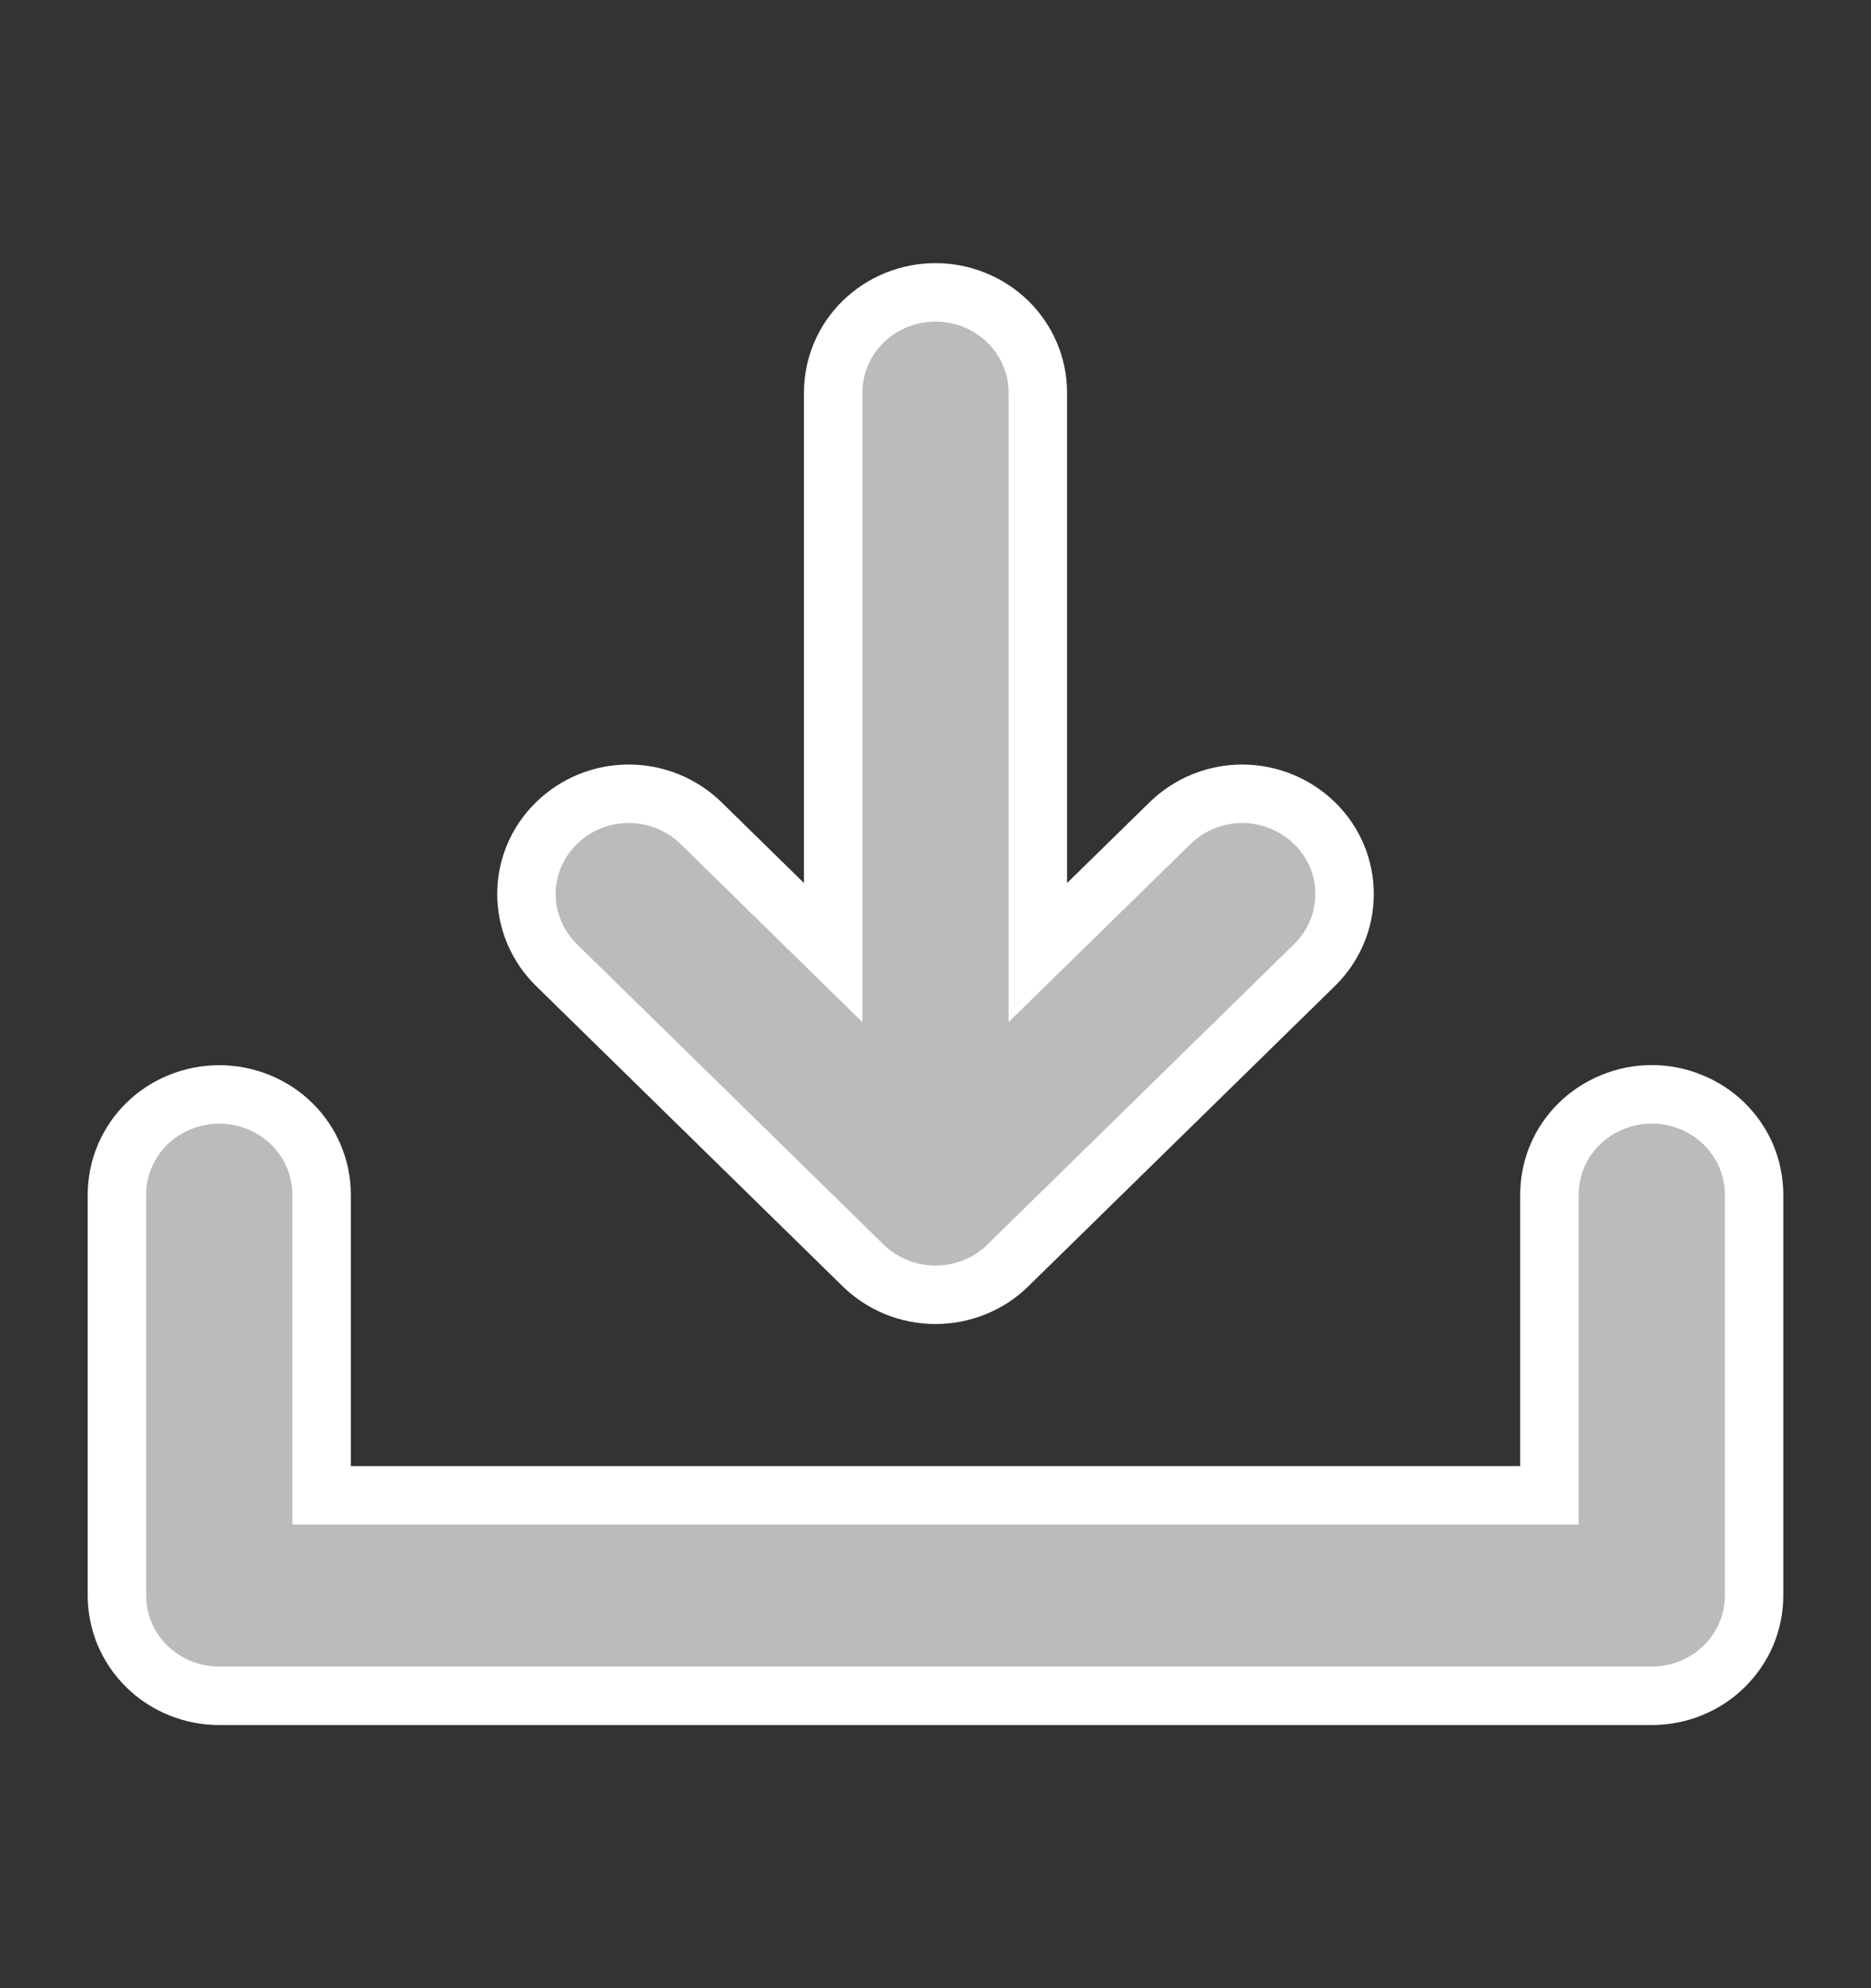
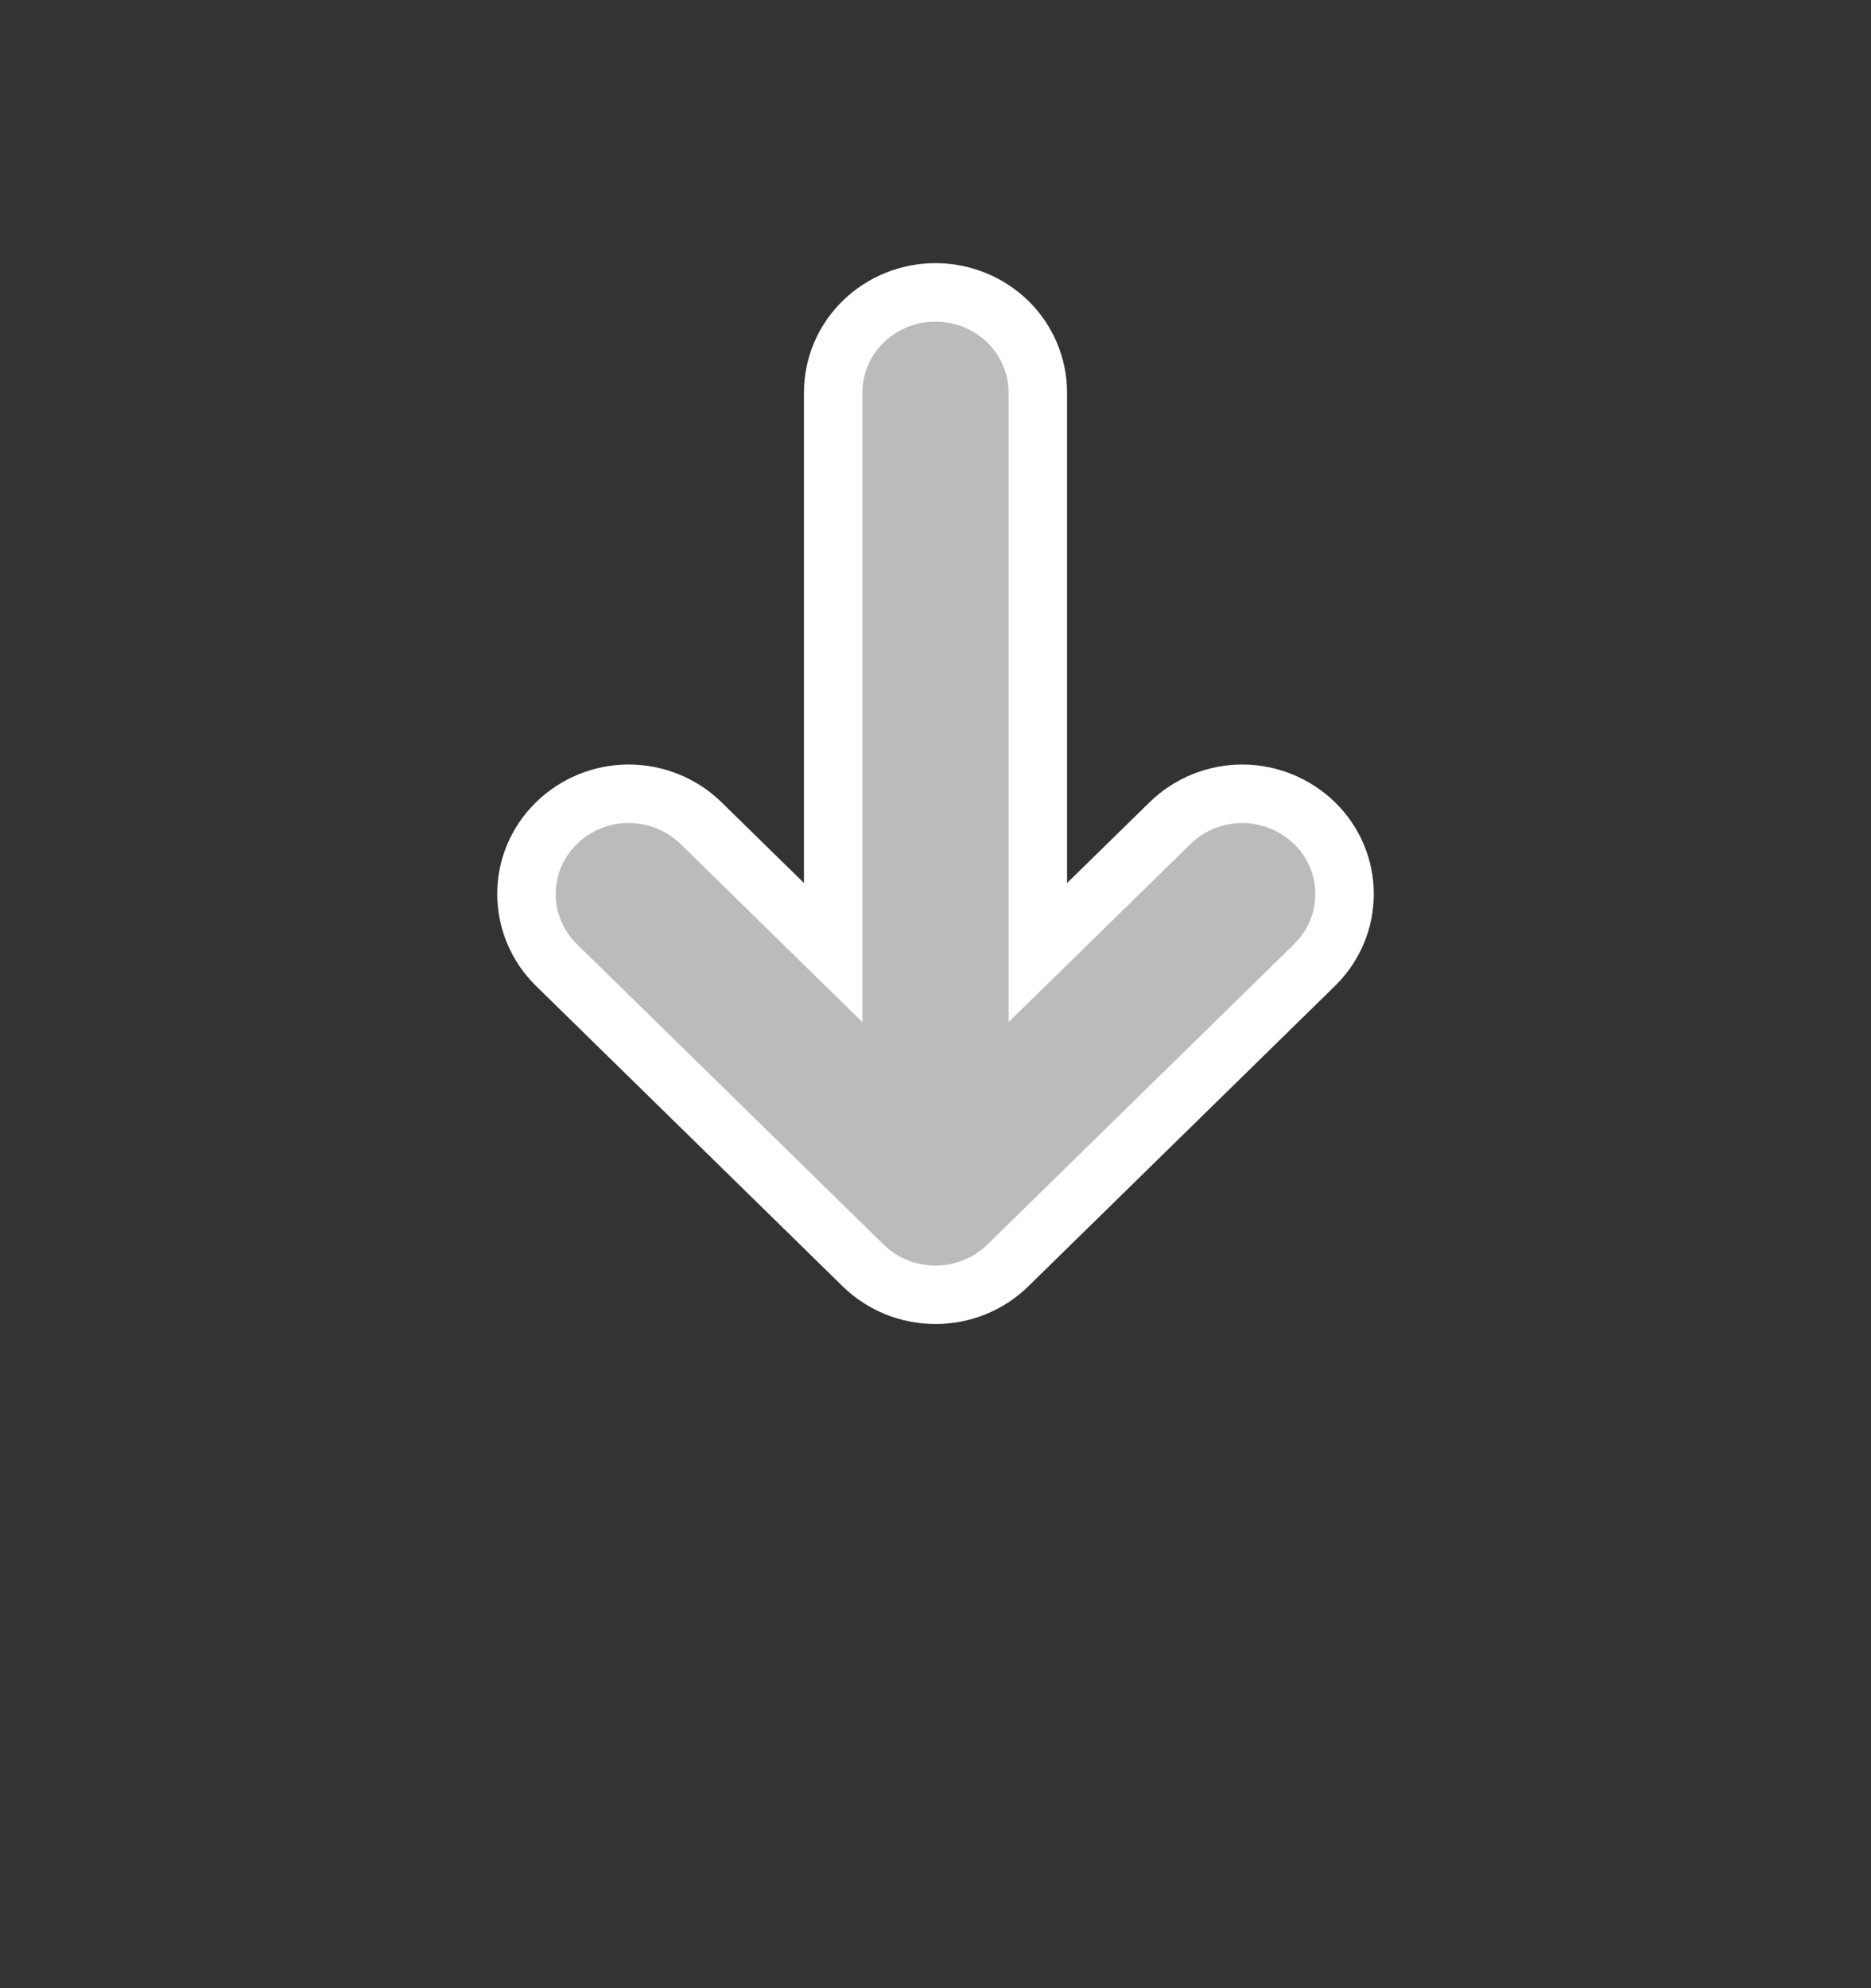
<svg xmlns="http://www.w3.org/2000/svg" width="16" height="17" fill="none" viewBox="0 0 16 17">
  <rect x="0" y="0" width="16" height="17" fill="#333333" stroke="none" />
-   <path fill="#BBB" stroke="#fff" stroke-width=".5" d="M14.125 9.357c-.115 0-.229.022-.335.066-.106.043-.203.106-.284.185-.081.08-.146.174-.19.278-.043.105-.066.216-.066.329v2.571H2.75v-2.571c0-.228-.092-.446-.256-.607-.164-.16-.387-.25-.619-.25-.232 0-.455.09-.619.25-.164.161-.256.38-.256.607v3.428c0 .113.023.224.066.328.044.104.109.199.19.278.081.08.178.143.284.186.106.043.22.065.335.065h12.25c.115 0 .229-.022.335-.065.106-.043.203-.106.284-.186.081-.08.146-.174.19-.278.043-.104.066-.215.066-.328v-3.428c0-.113-.023-.224-.066-.329-.044-.104-.109-.198-.19-.278-.081-.08-.178-.142-.284-.185-.106-.044-.22-.066-.335-.066z" />
  <path fill="#BBB" stroke="#fff" stroke-width=".5" d="M7.381 10.82c.082.08.178.143.284.186.106.043.22.065.335.065.115 0 .229-.022.335-.065.106-.043.203-.106.284-.186l2.625-2.571c.163-.161.255-.379.254-.606 0-.227-.092-.444-.256-.604-.164-.16-.386-.251-.617-.252-.232 0-.454.09-.618.25L8.875 8.145V3.357c0-.227-.092-.445-.256-.606C8.455 2.591 8.232 2.5 8 2.5c-.232 0-.454.09-.619.251-.164.16-.256.379-.256.606v4.788L5.994 7.037c-.164-.16-.387-.25-.618-.25-.232 0-.454.091-.618.252-.164.16-.256.377-.256.604 0 .227.091.445.254.606l2.625 2.571z" />
</svg>